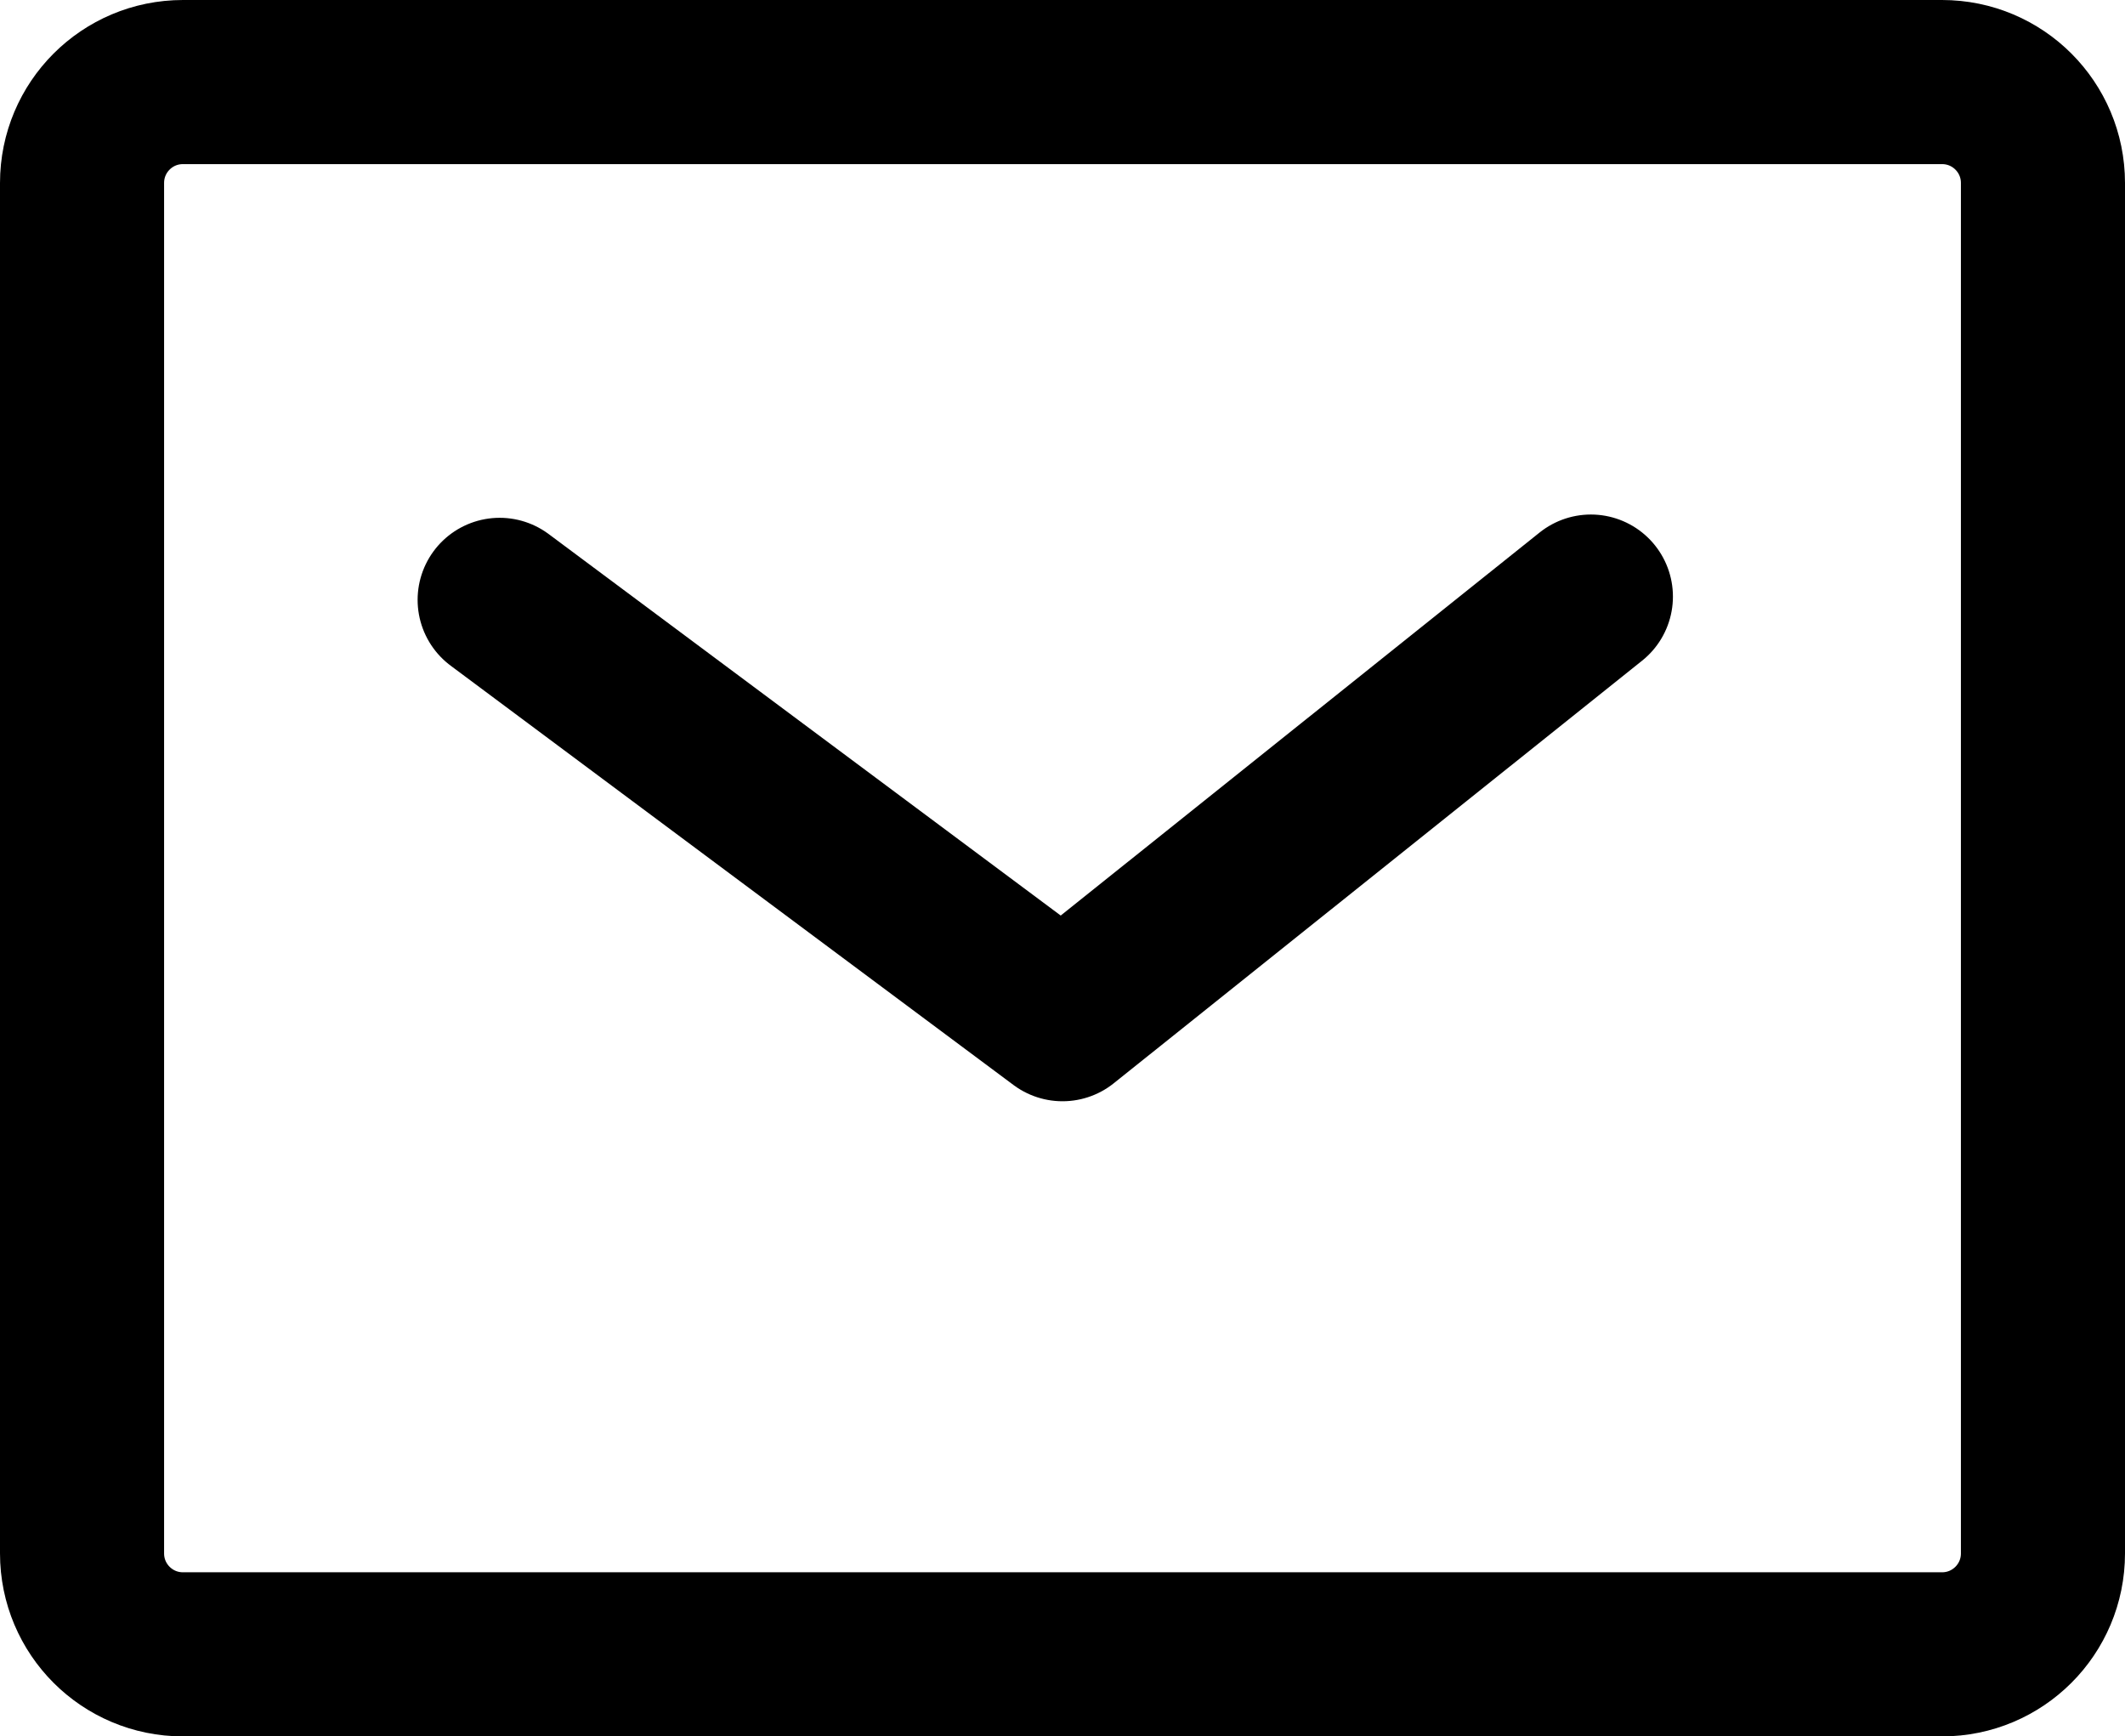
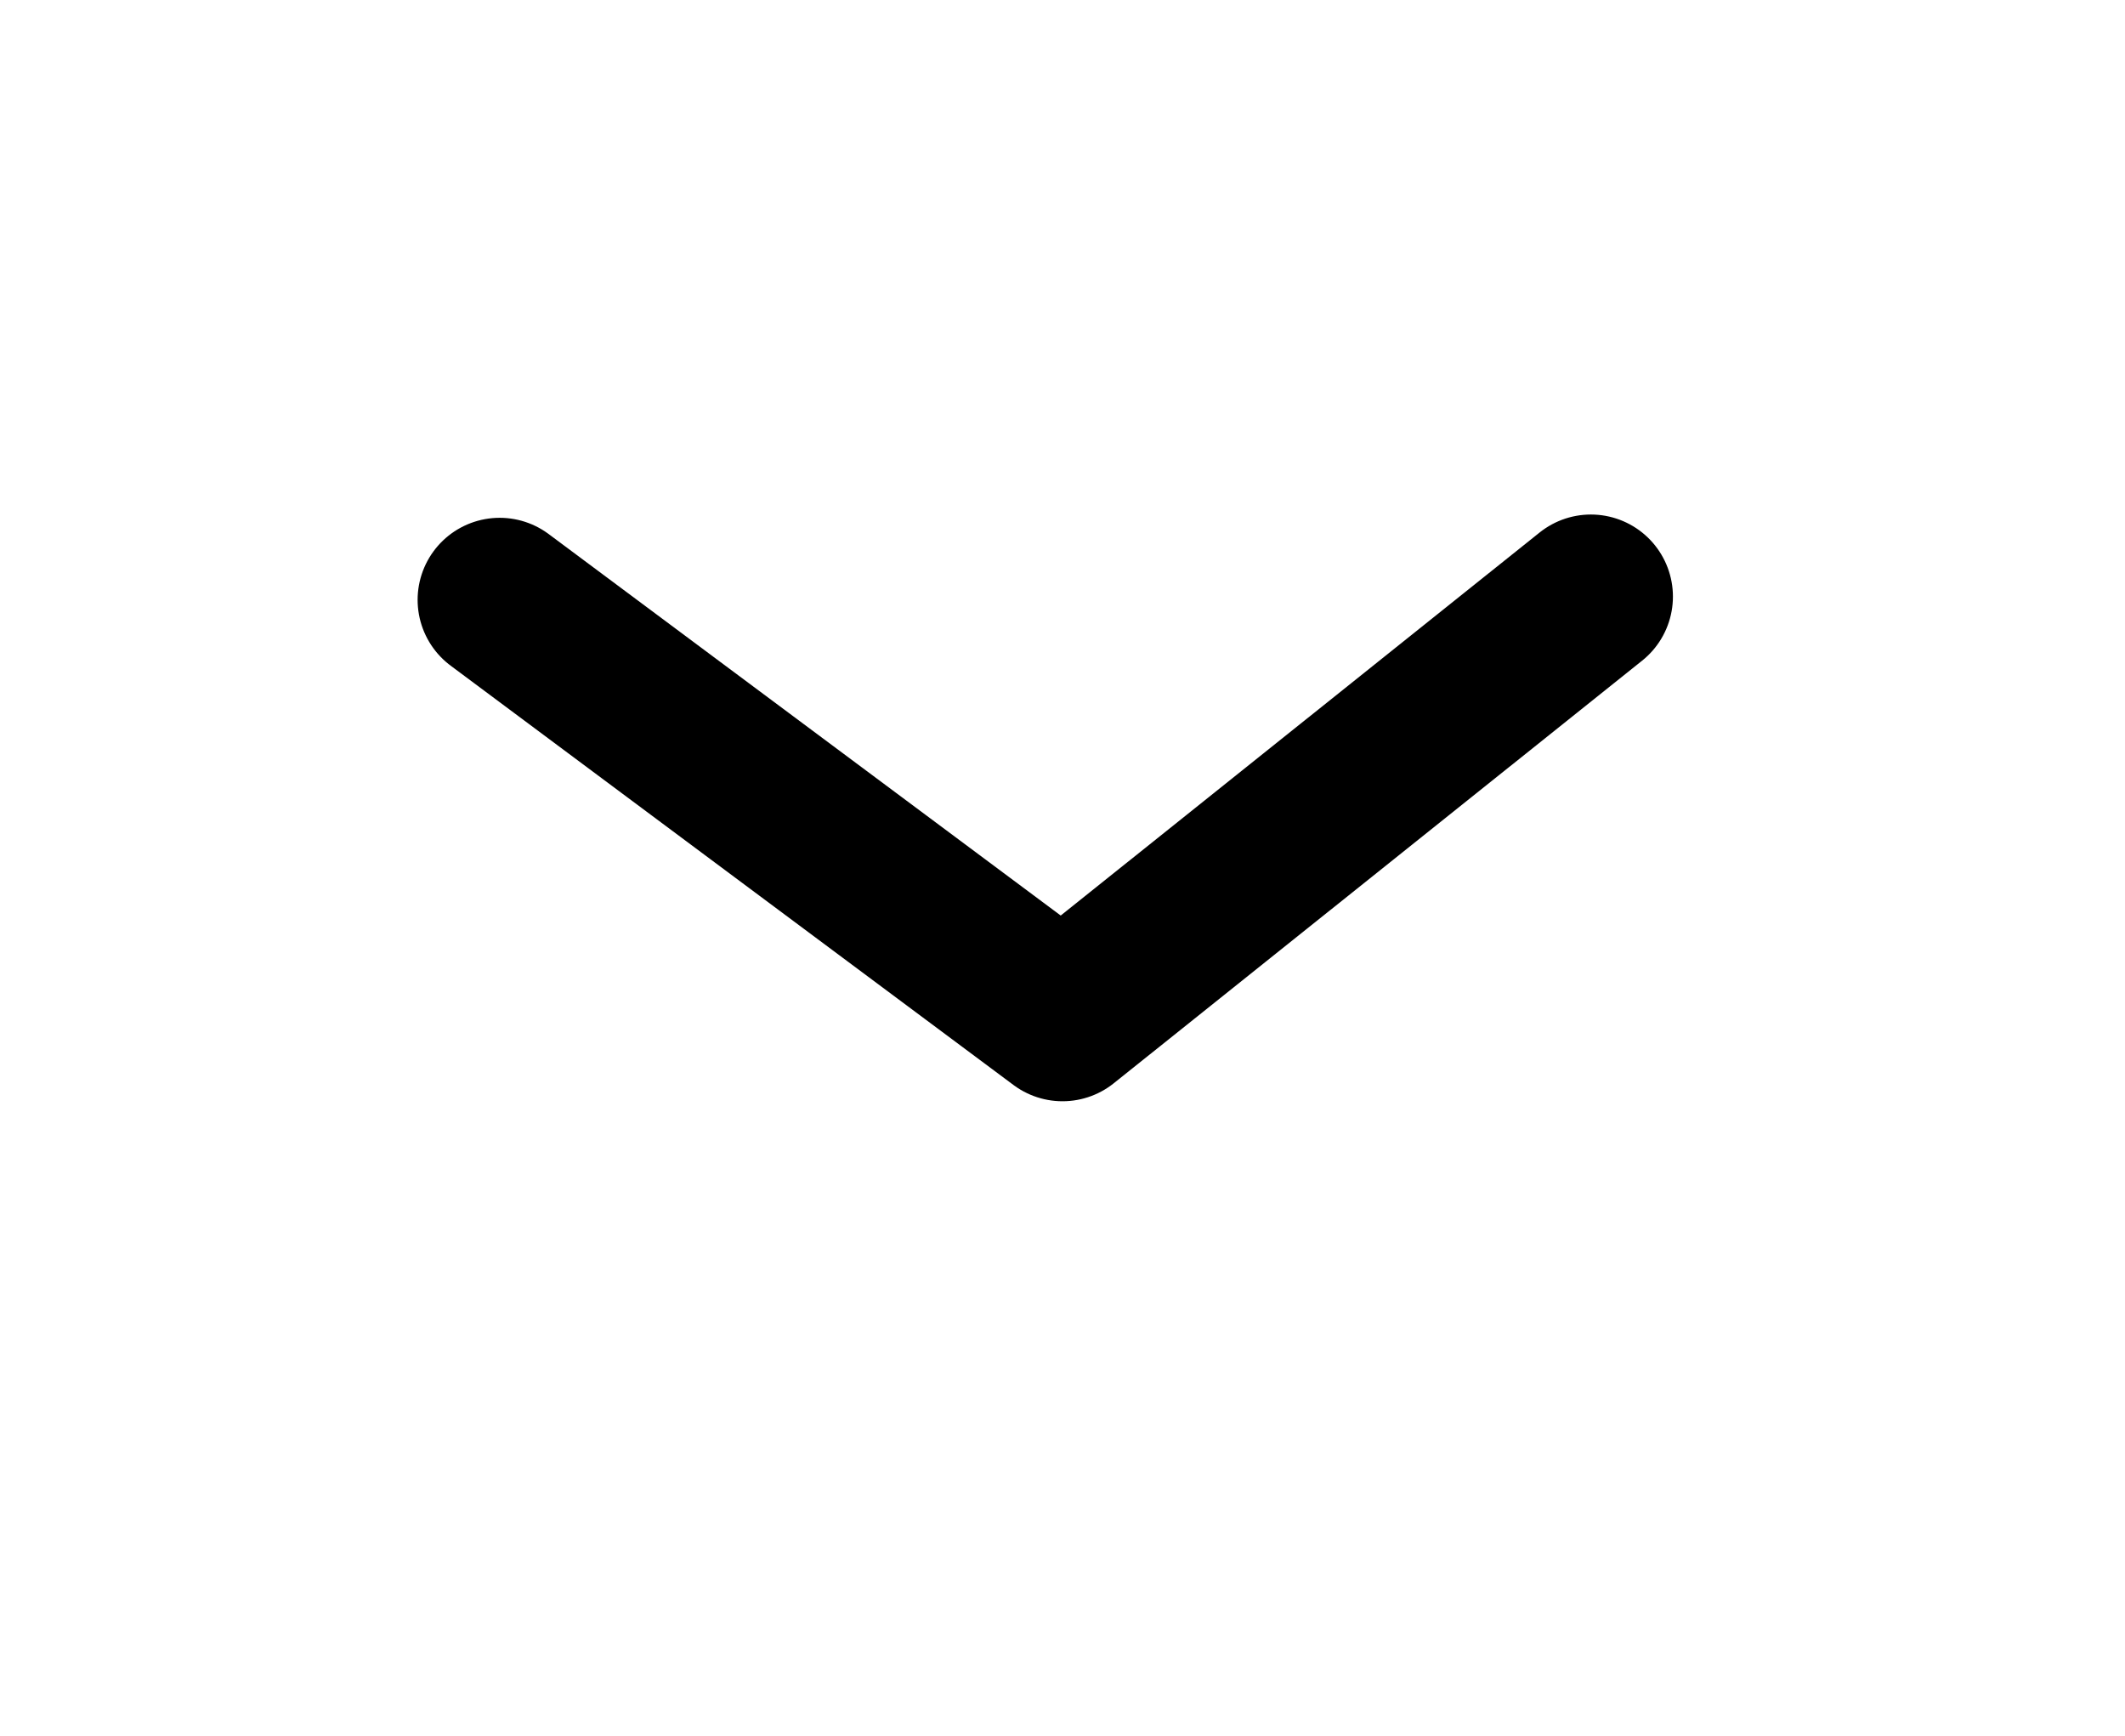
<svg xmlns="http://www.w3.org/2000/svg" id="_レイヤー_2" viewBox="0 0 25.9 21.16">
  <defs>
    <style>.cls-1{fill:none;stroke:#000;stroke-linecap:round;stroke-linejoin:round;stroke-width:2px;}</style>
  </defs>
  <g id="access">
    <g>
-       <path class="cls-1" d="M2.23,1H23.67c.68,0,1.23,.55,1.23,1.23V18.93c0,.68-.55,1.23-1.23,1.23H2.23c-.68,0-1.23-.55-1.23-1.23V2.23c0-.68,.55-1.23,1.23-1.23Z" />
      <polyline class="cls-1" points="6.09 7.31 12.95 12.42 19.39 7.27" />
    </g>
  </g>
</svg>